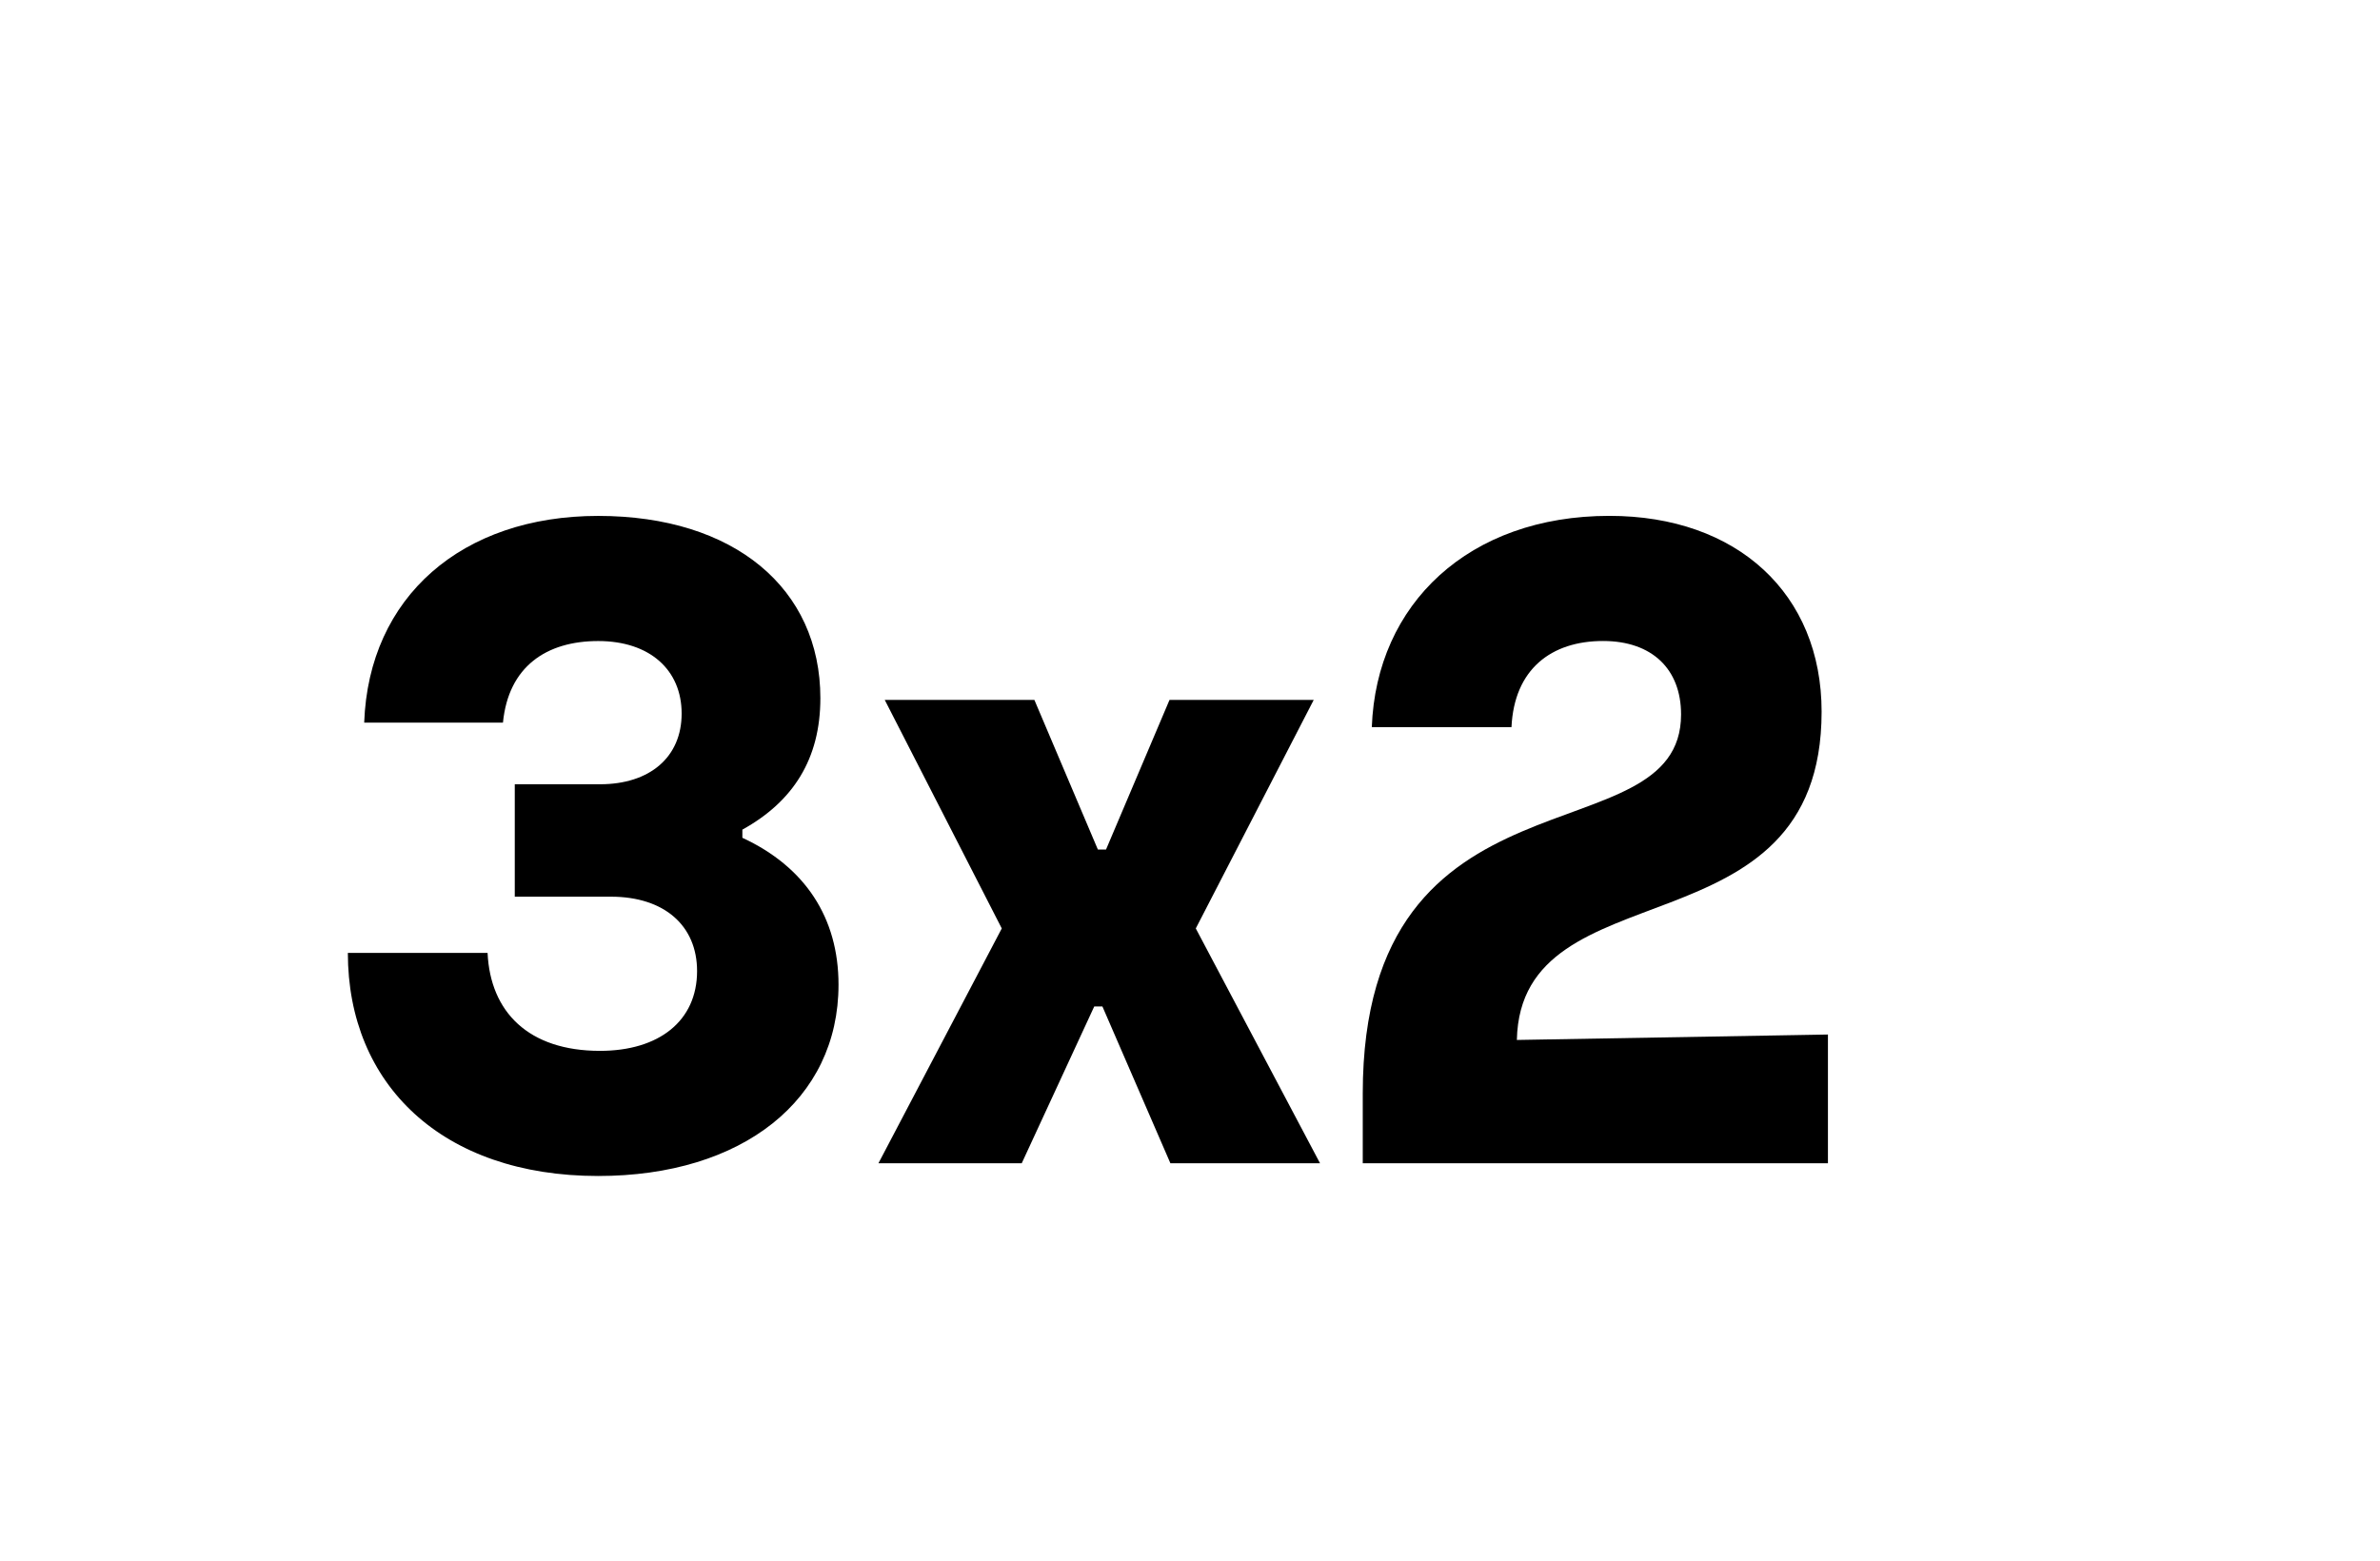
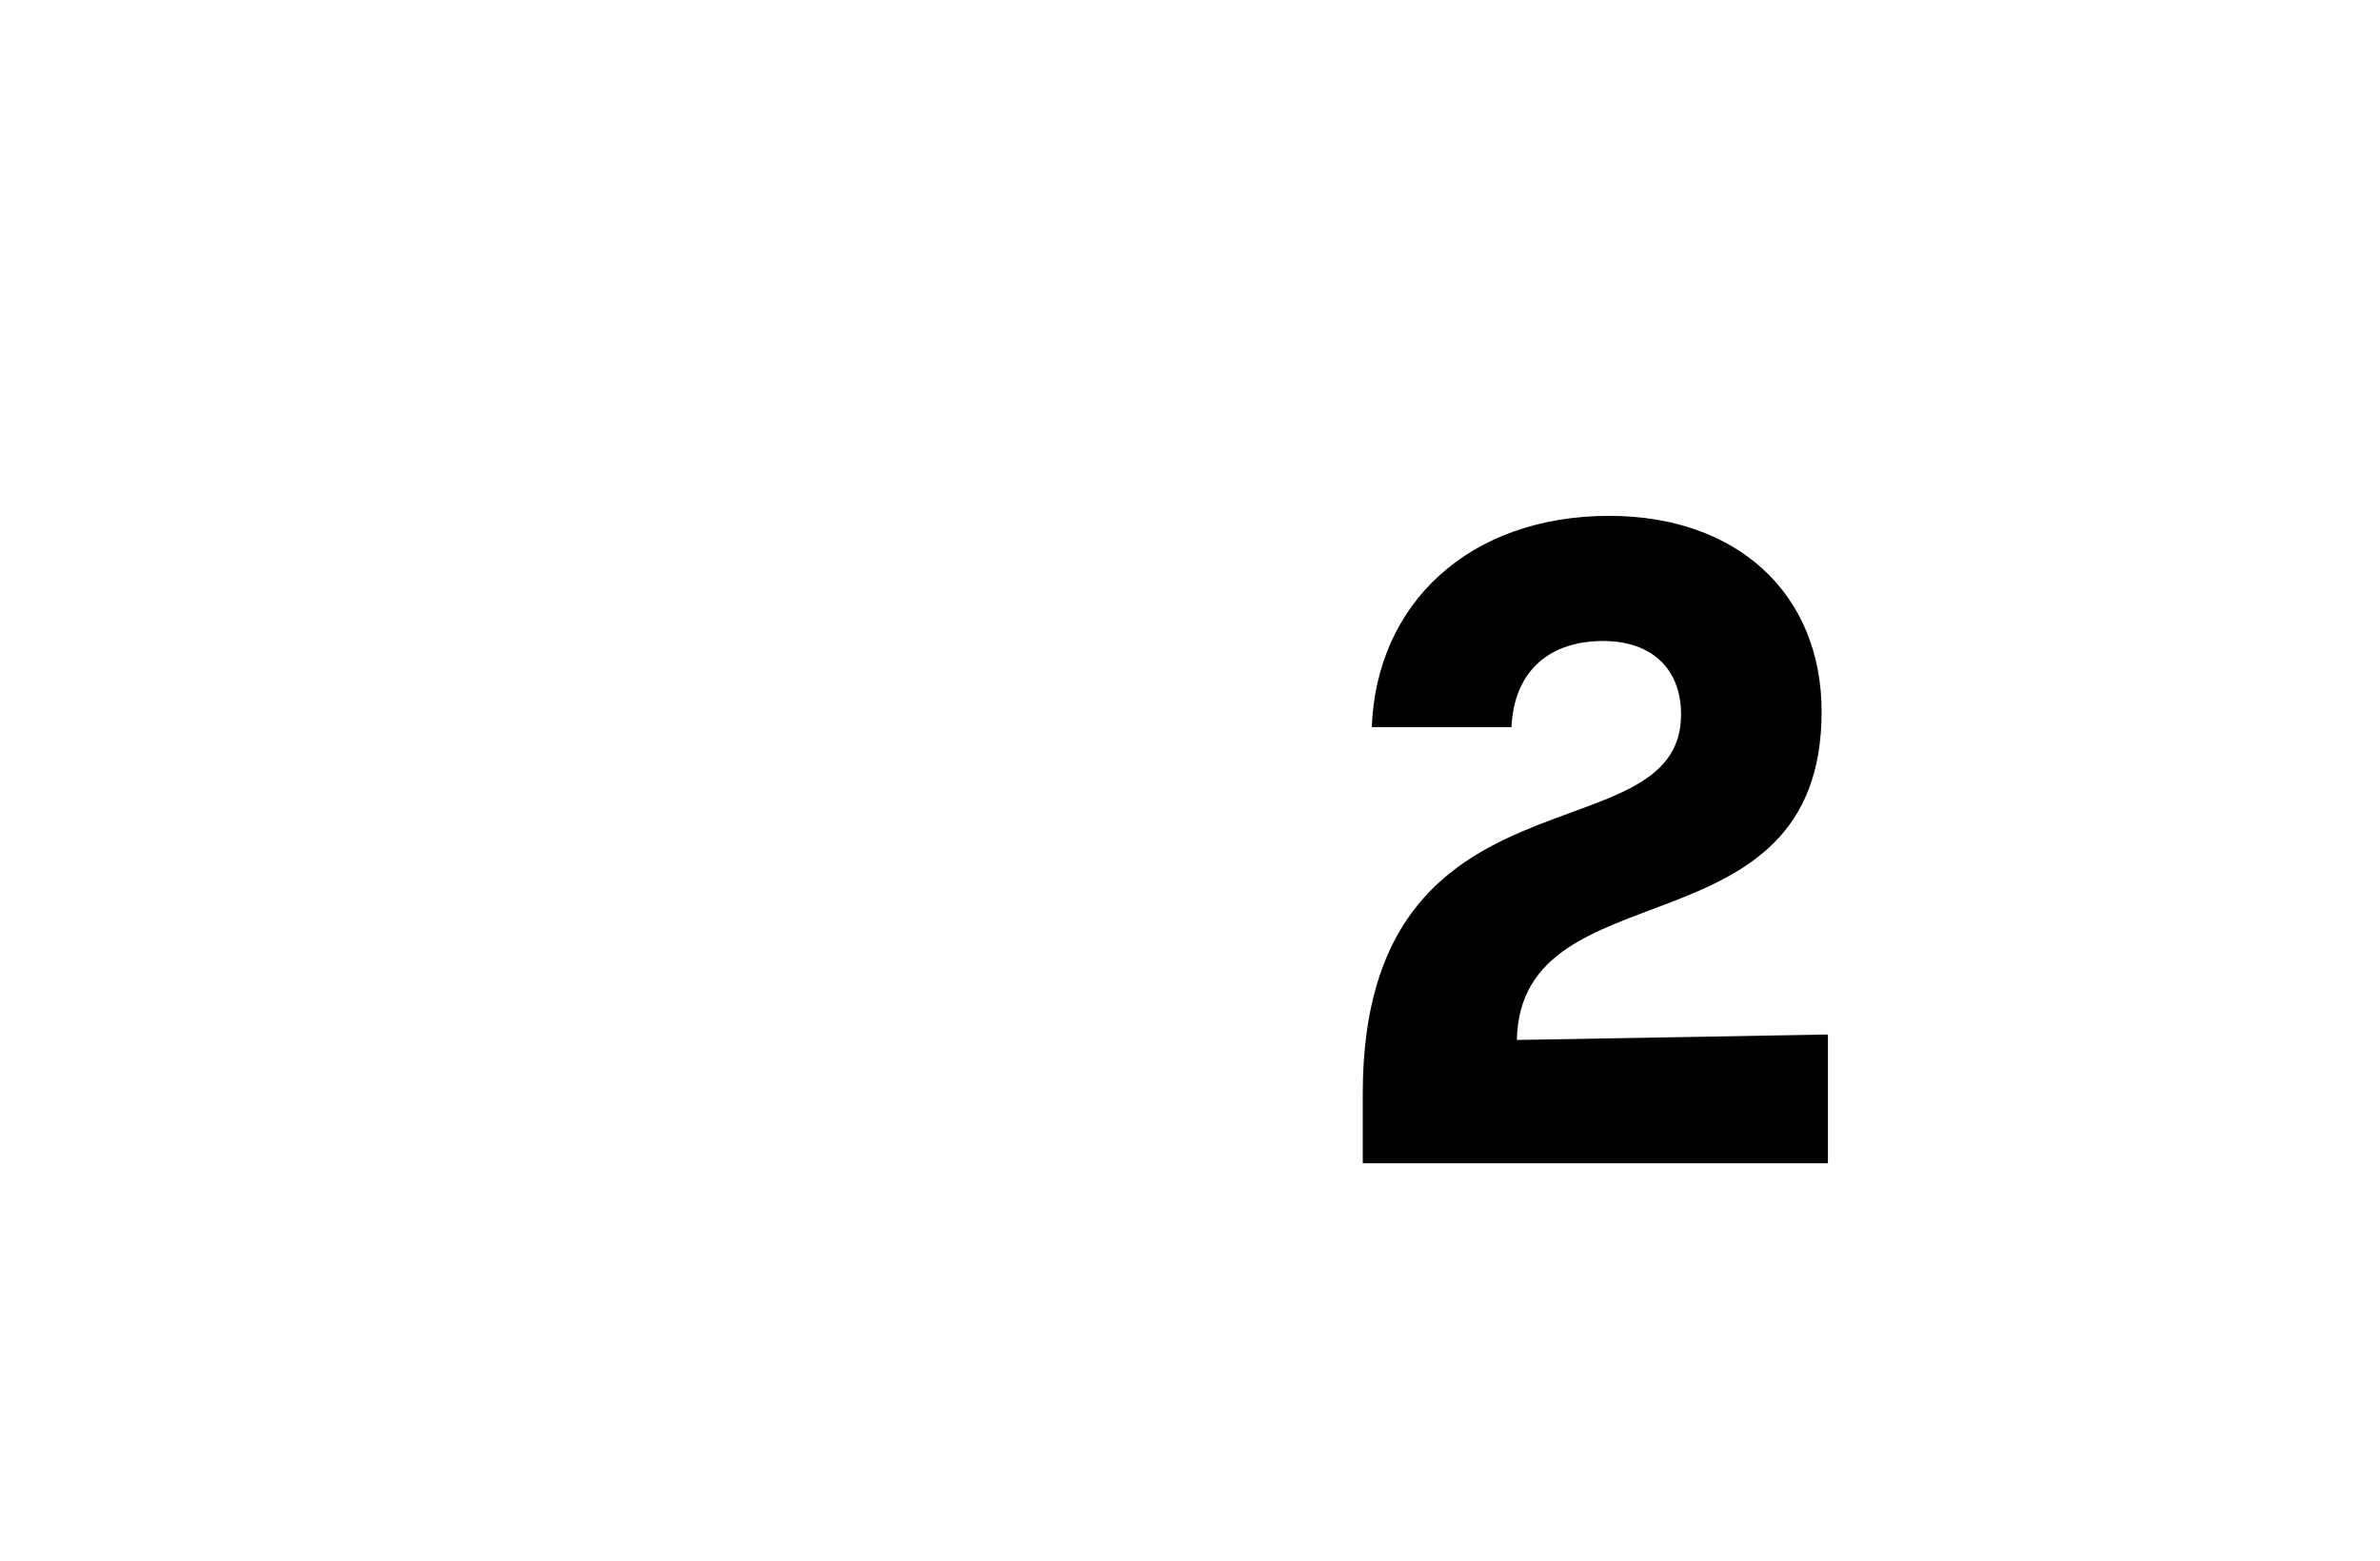
<svg xmlns="http://www.w3.org/2000/svg" id="Capa_1" data-name="Capa 1" viewBox="0 0 526 345">
-   <path d="M76.89,210.64h30.87c.6,13.03,9.02,21.65,24.85,21.65,13.03,0,21.45-6.61,21.45-17.64,0-10.02-7.22-16.44-19.04-16.44h-21.25v-24.85h18.84c11.02,0,18.04-6.01,18.04-15.63s-7.02-16.03-18.44-16.03-19.84,5.61-21.05,18.04h-30.67c1-27.86,21.65-45.7,51.71-45.7s49.11,16.03,49.11,40.29c0,13.43-6.01,22.85-17.24,29.06v1.8c13.83,6.41,21.25,17.64,21.25,32.47,0,25.46-21.25,42.29-53.12,42.29-34.47,0-55.32-20.24-55.32-49.31Z" />
-   <path d="M194.14,257.14l27.26-51.91-25.86-50.51h33.07l14.03,33.07h1.8l14.03-33.07h31.87l-26.06,50.51,27.46,51.91h-33.07l-15.03-34.67h-1.8l-16.03,34.67h-31.67Z" />
  <path d="M301.18,257.14v-15.43c0-74.96,70.35-51.51,70.35-83.78,0-10.02-6.41-16.24-17.24-16.24-11.42,0-19.64,6.21-20.24,19.04h-30.87c1-27.26,21.45-46.7,52.51-46.7,28.26,0,46.9,17.24,46.9,43.29,0,54.52-66.54,33.67-67.35,72.56l68.75-1.2v28.46h-102.82Z" />
</svg>